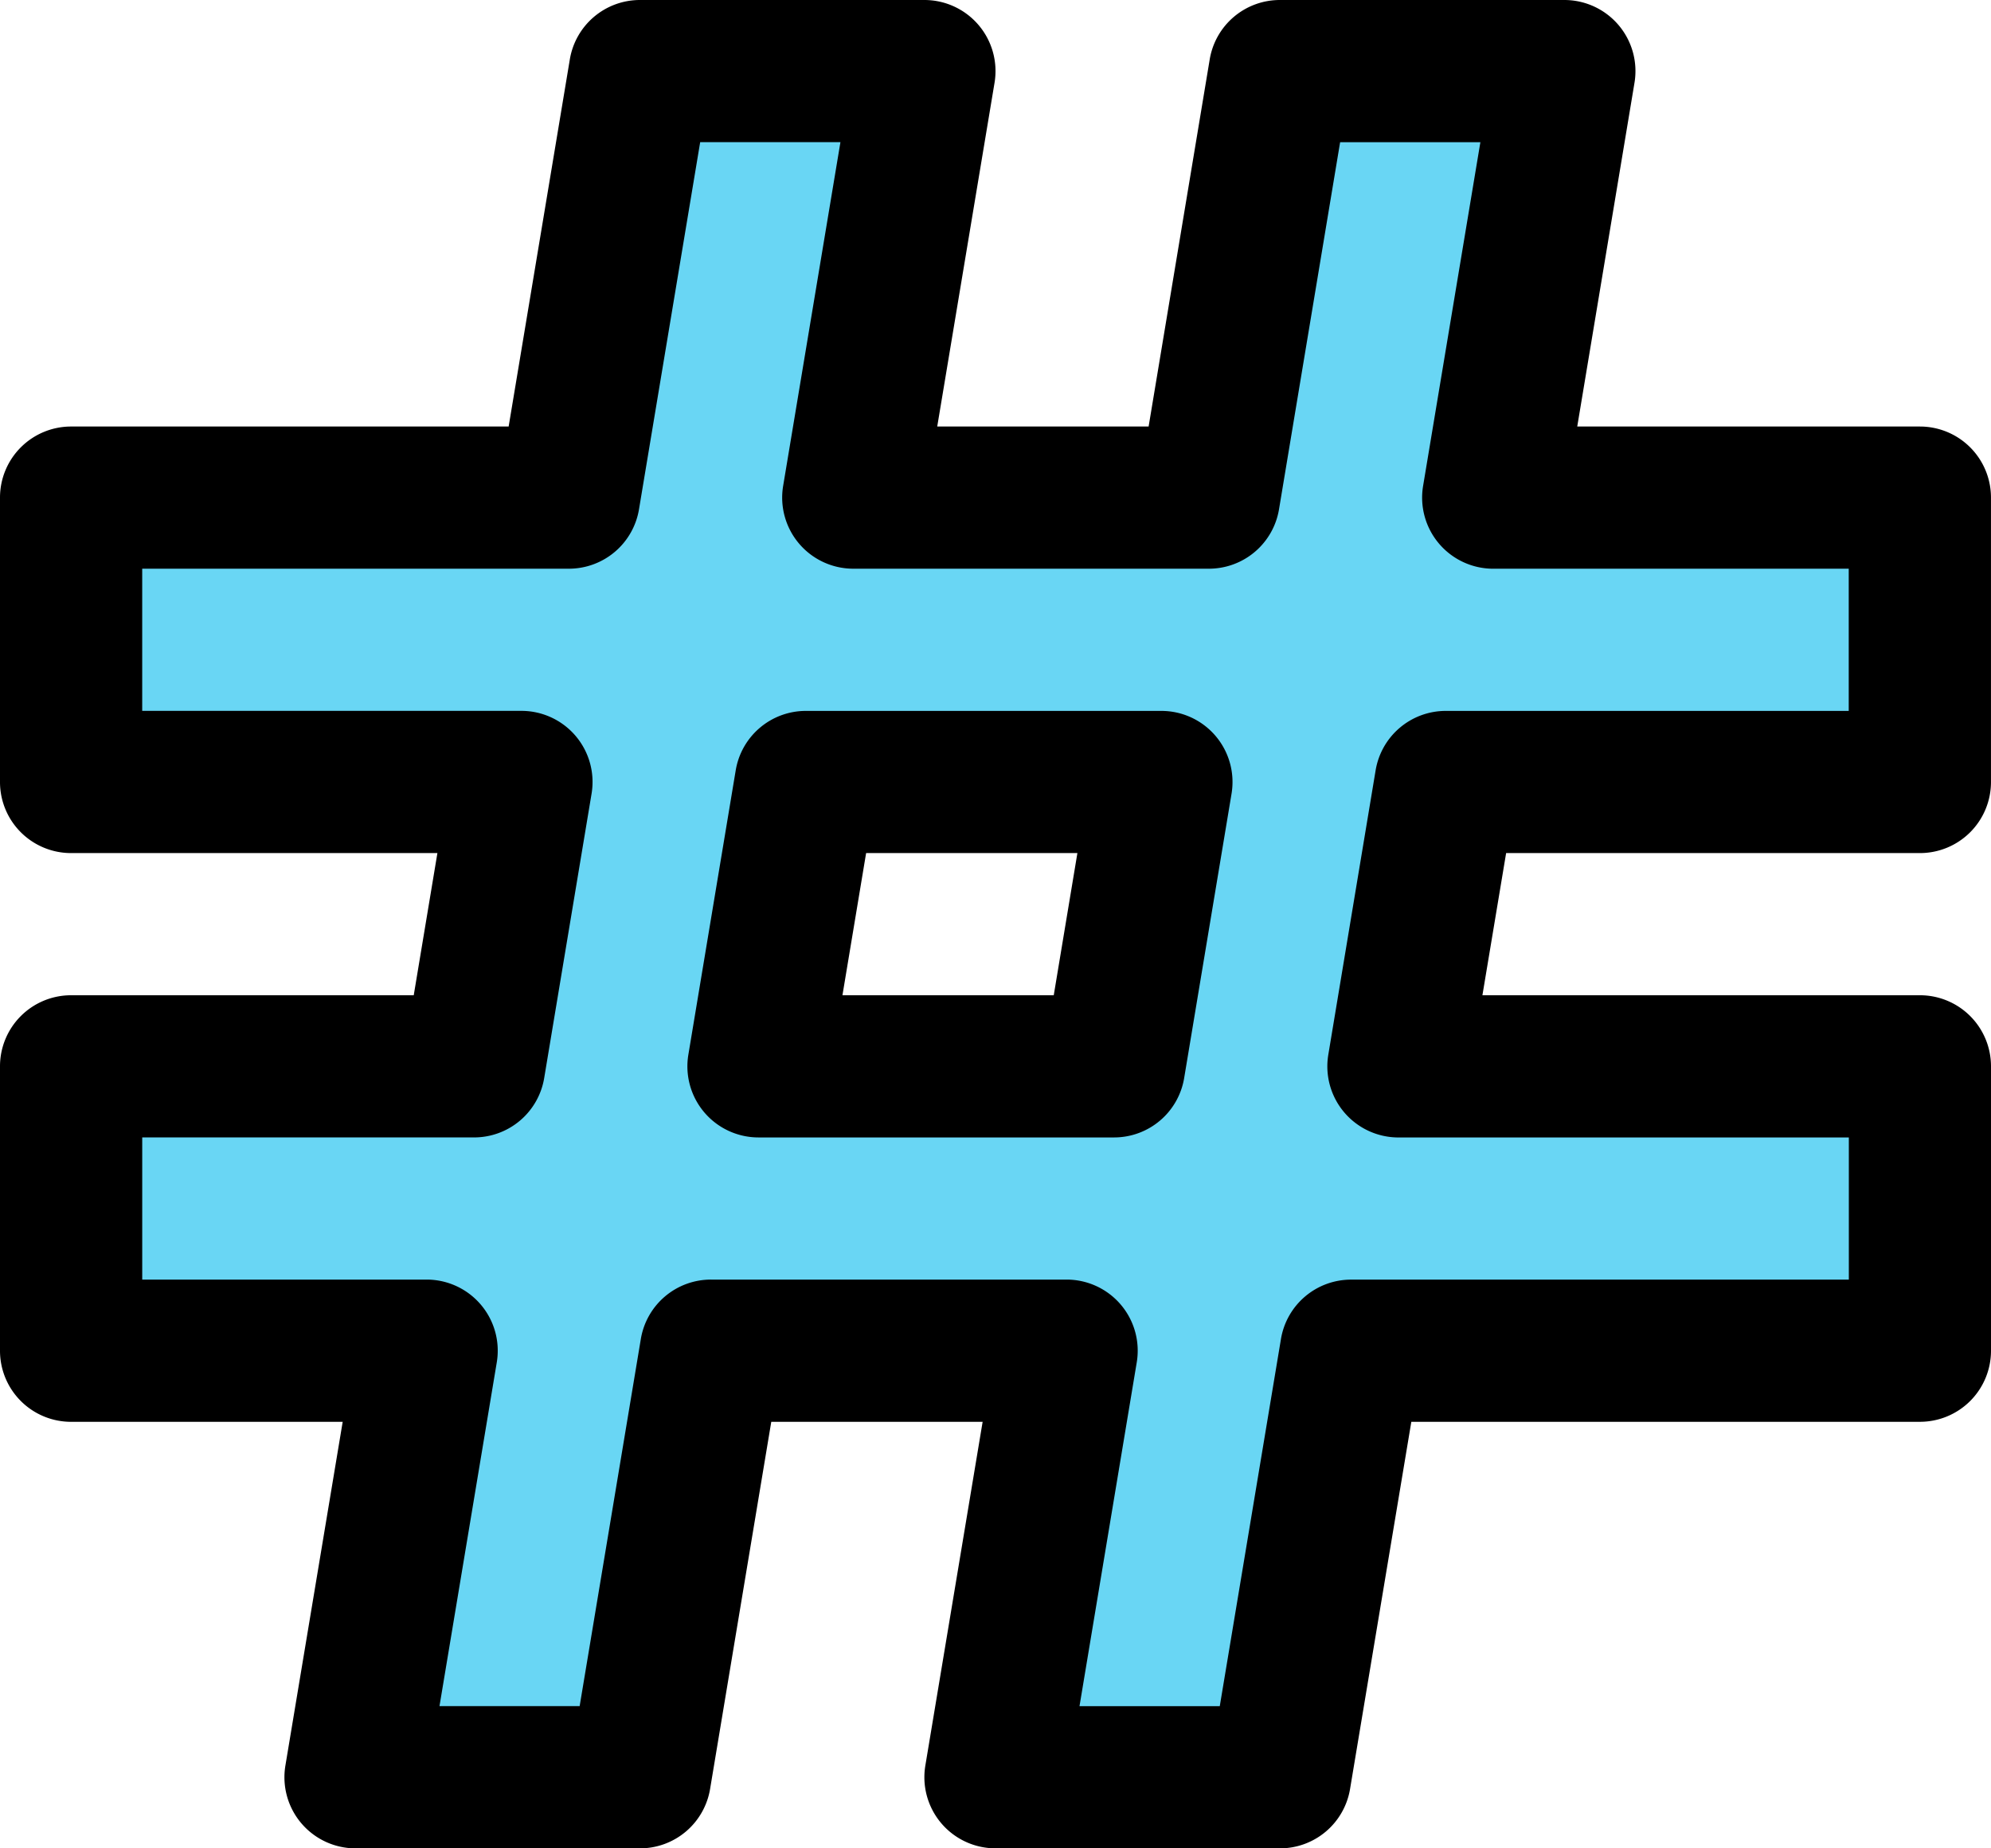
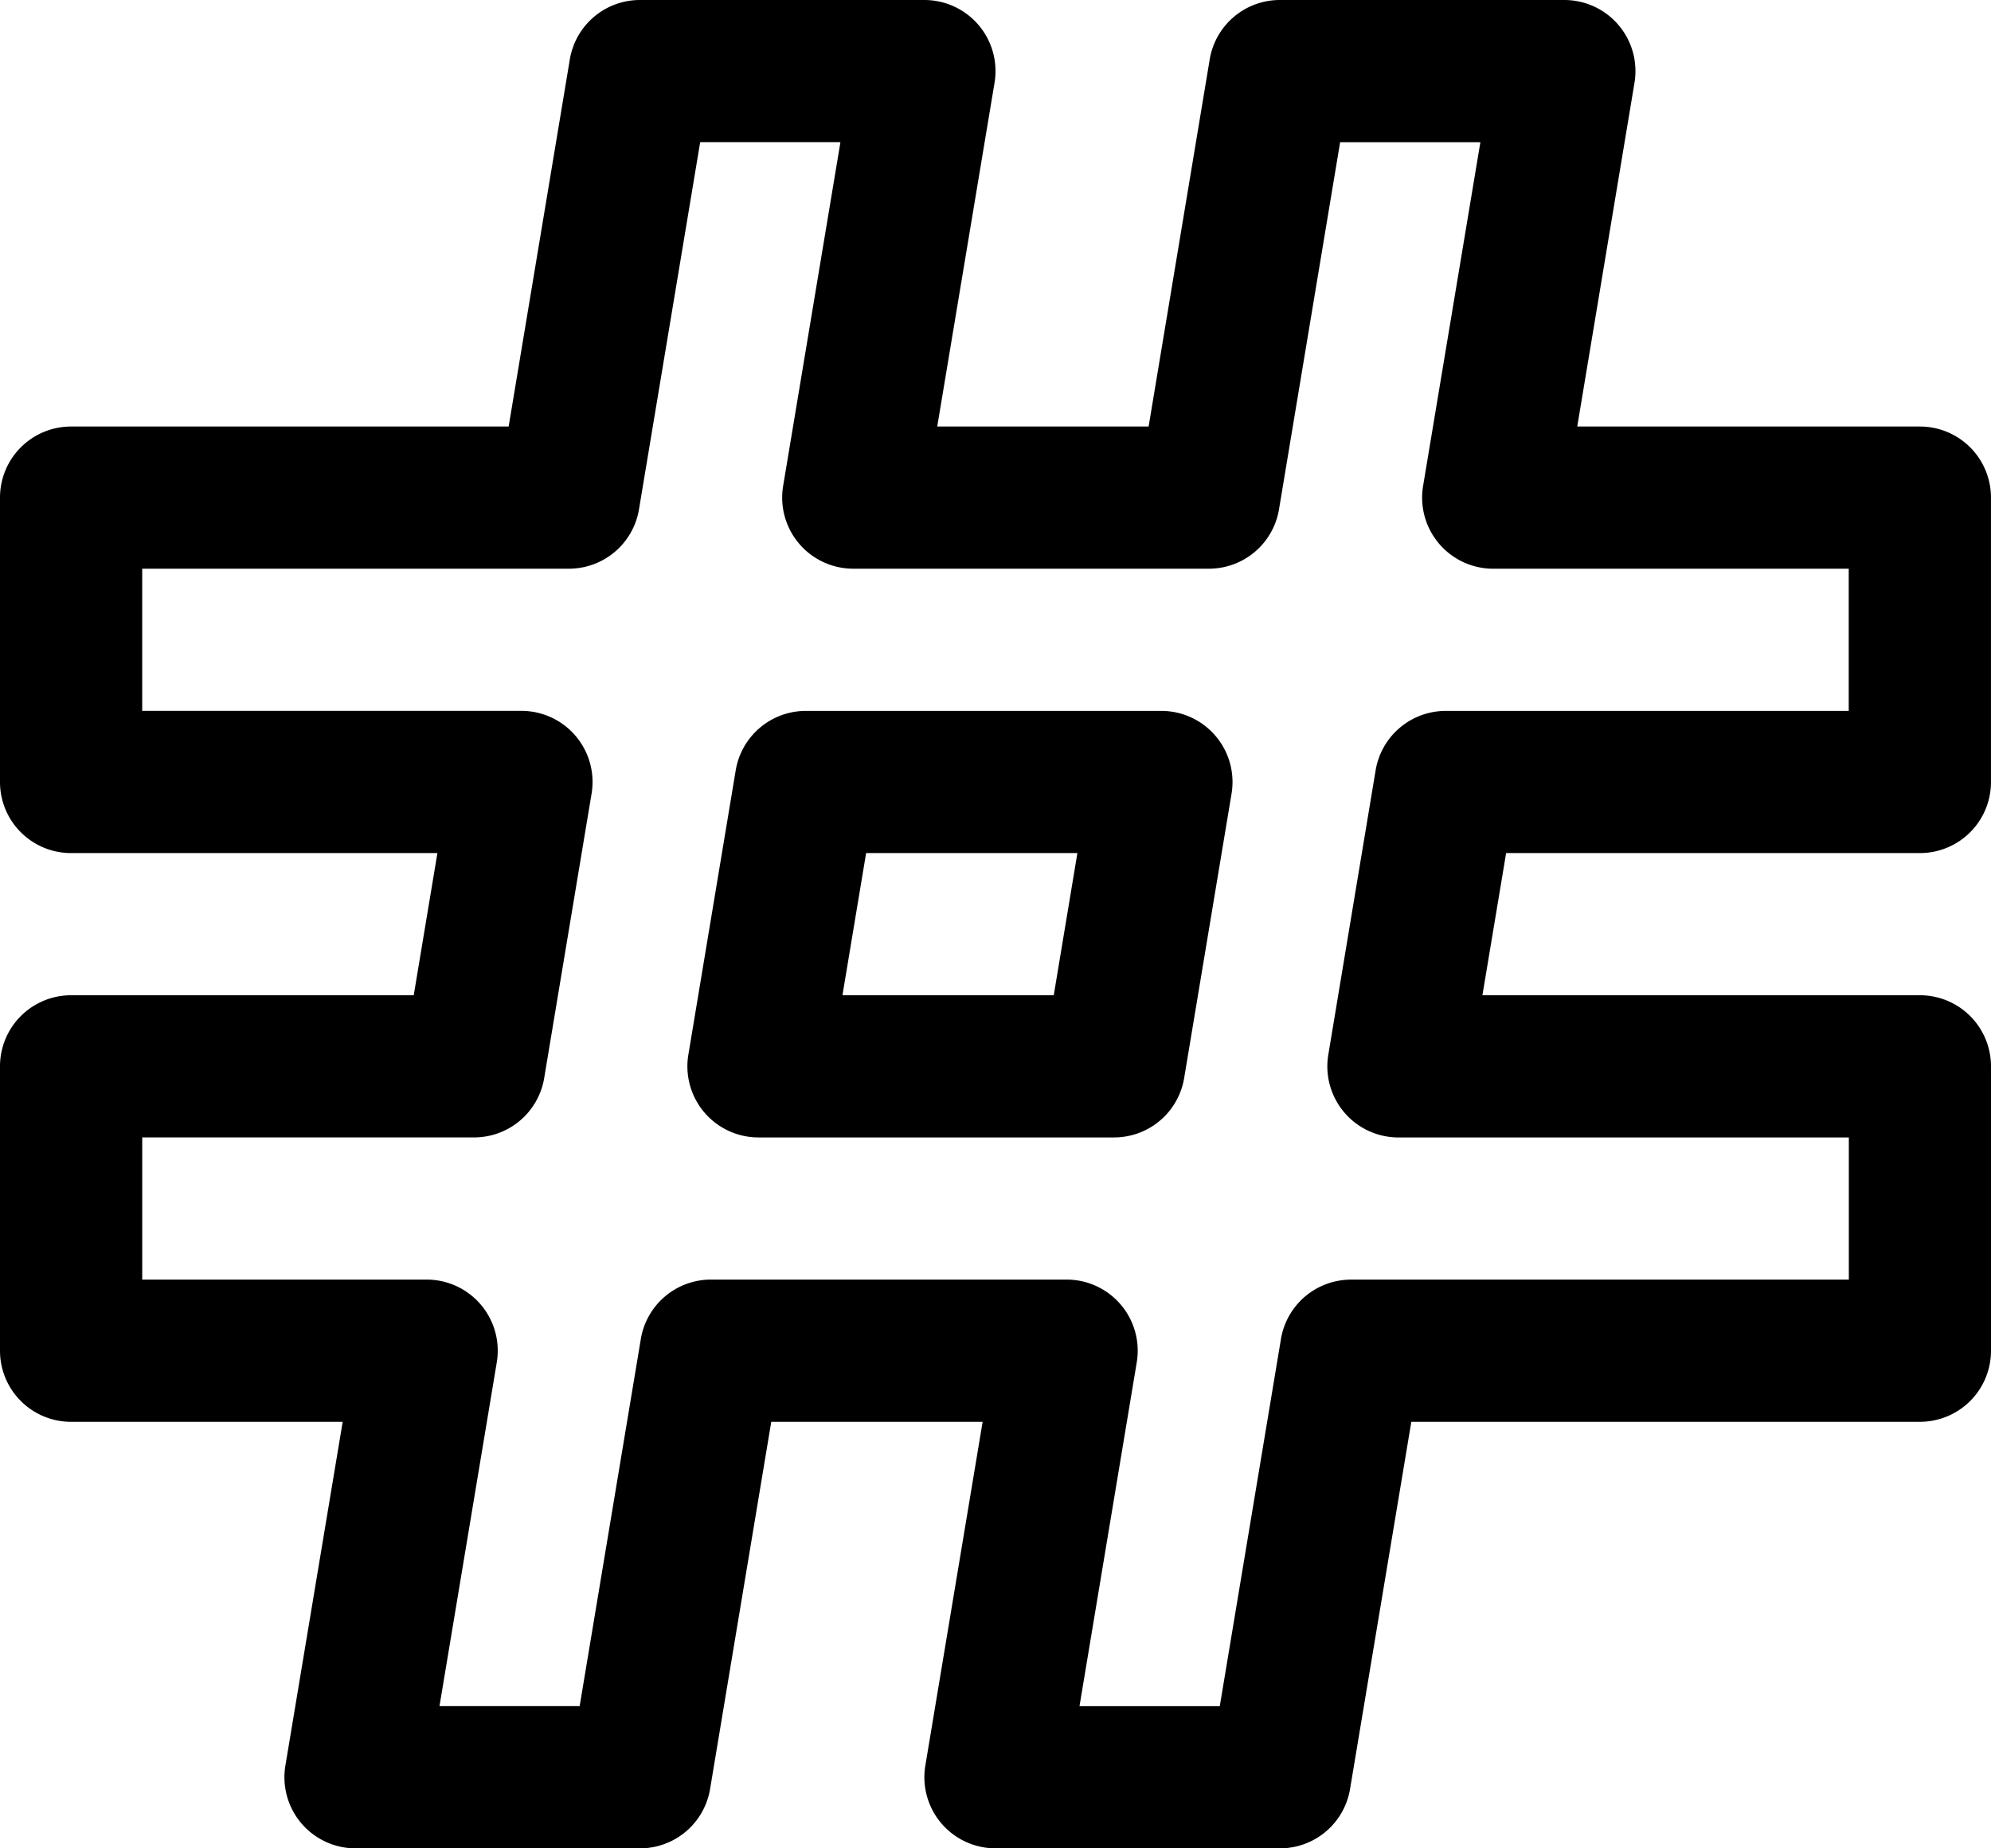
<svg xmlns="http://www.w3.org/2000/svg" width="94.801" height="88.029" viewBox="0 0 94.801 88.029">
  <g id="hashtag" transform="translate(-38 -46)">
-     <path id="Path_13077" data-name="Path 13077" d="M134.029,87.857V74.314H113.715L117.1,54H103.558l-3.386,20.314H83.243L86.629,54H73.086L69.7,74.314H46V87.857H67.443L65.186,101.4H46v13.543H62.929l-3.386,20.314H73.086l3.386-20.314H93.4l-3.386,20.314h13.543l3.386-20.314h27.086V101.4H109.2l2.257-13.543ZM95.657,101.4H78.729l2.257-13.543H97.914Z" transform="translate(-4.614 -4.614)" fill="#69d6f4" />
    <path id="Path_13078" data-name="Path 13078" d="M98.943,134.029H85.4a3.386,3.386,0,0,1-3.34-3.941l2.728-16.373H74.724L71.811,131.2a3.384,3.384,0,0,1-3.34,2.83H54.929a3.386,3.386,0,0,1-3.34-3.941l2.728-16.373H41.386A3.384,3.384,0,0,1,38,110.329V96.786A3.384,3.384,0,0,1,41.386,93.4H57.7l1.127-6.771H41.386A3.384,3.384,0,0,1,38,83.243V69.7a3.384,3.384,0,0,1,3.386-3.386H62.219L65.132,48.83A3.383,3.383,0,0,1,68.472,46H82.015a3.386,3.386,0,0,1,3.34,3.941L82.626,66.314H92.691L95.6,48.83A3.384,3.384,0,0,1,98.943,46h13.543a3.386,3.386,0,0,1,3.34,3.941L113.1,66.314h16.317A3.384,3.384,0,0,1,132.8,69.7V83.243a3.384,3.384,0,0,1-3.386,3.386h-19.7L108.585,93.4h20.83a3.384,3.384,0,0,1,3.386,3.386v13.543a3.384,3.384,0,0,1-3.386,3.386H105.2L102.283,131.2a3.383,3.383,0,0,1-3.339,2.83ZM89.4,127.258h6.679l2.913-17.484a3.384,3.384,0,0,1,3.34-2.83h23.7v-6.771H104.587a3.386,3.386,0,0,1-3.34-3.941L103.5,82.688a3.385,3.385,0,0,1,3.34-2.83h19.187V73.086H109.1a3.386,3.386,0,0,1-3.34-3.941l2.728-16.373H101.81L98.9,70.255a3.384,3.384,0,0,1-3.34,2.83H78.629a3.386,3.386,0,0,1-3.34-3.941l2.728-16.373H71.339L68.426,70.255a3.384,3.384,0,0,1-3.34,2.83H44.771v6.771H62.828a3.386,3.386,0,0,1,3.34,3.941L63.912,97.341a3.384,3.384,0,0,1-3.34,2.83h-15.8v6.771H58.314a3.386,3.386,0,0,1,3.34,3.941l-2.728,16.373H65.6l2.913-17.484a3.384,3.384,0,0,1,3.34-2.83H88.786a3.386,3.386,0,0,1,3.34,3.941Zm1.647-27.086H74.116a3.386,3.386,0,0,1-3.34-3.941l2.255-13.543a3.385,3.385,0,0,1,3.34-2.83H93.3a3.386,3.386,0,0,1,3.34,3.941L94.384,97.341A3.384,3.384,0,0,1,91.044,100.172ZM78.113,93.4H88.174L89.3,86.629H79.24Z" />
  </g>
</svg>